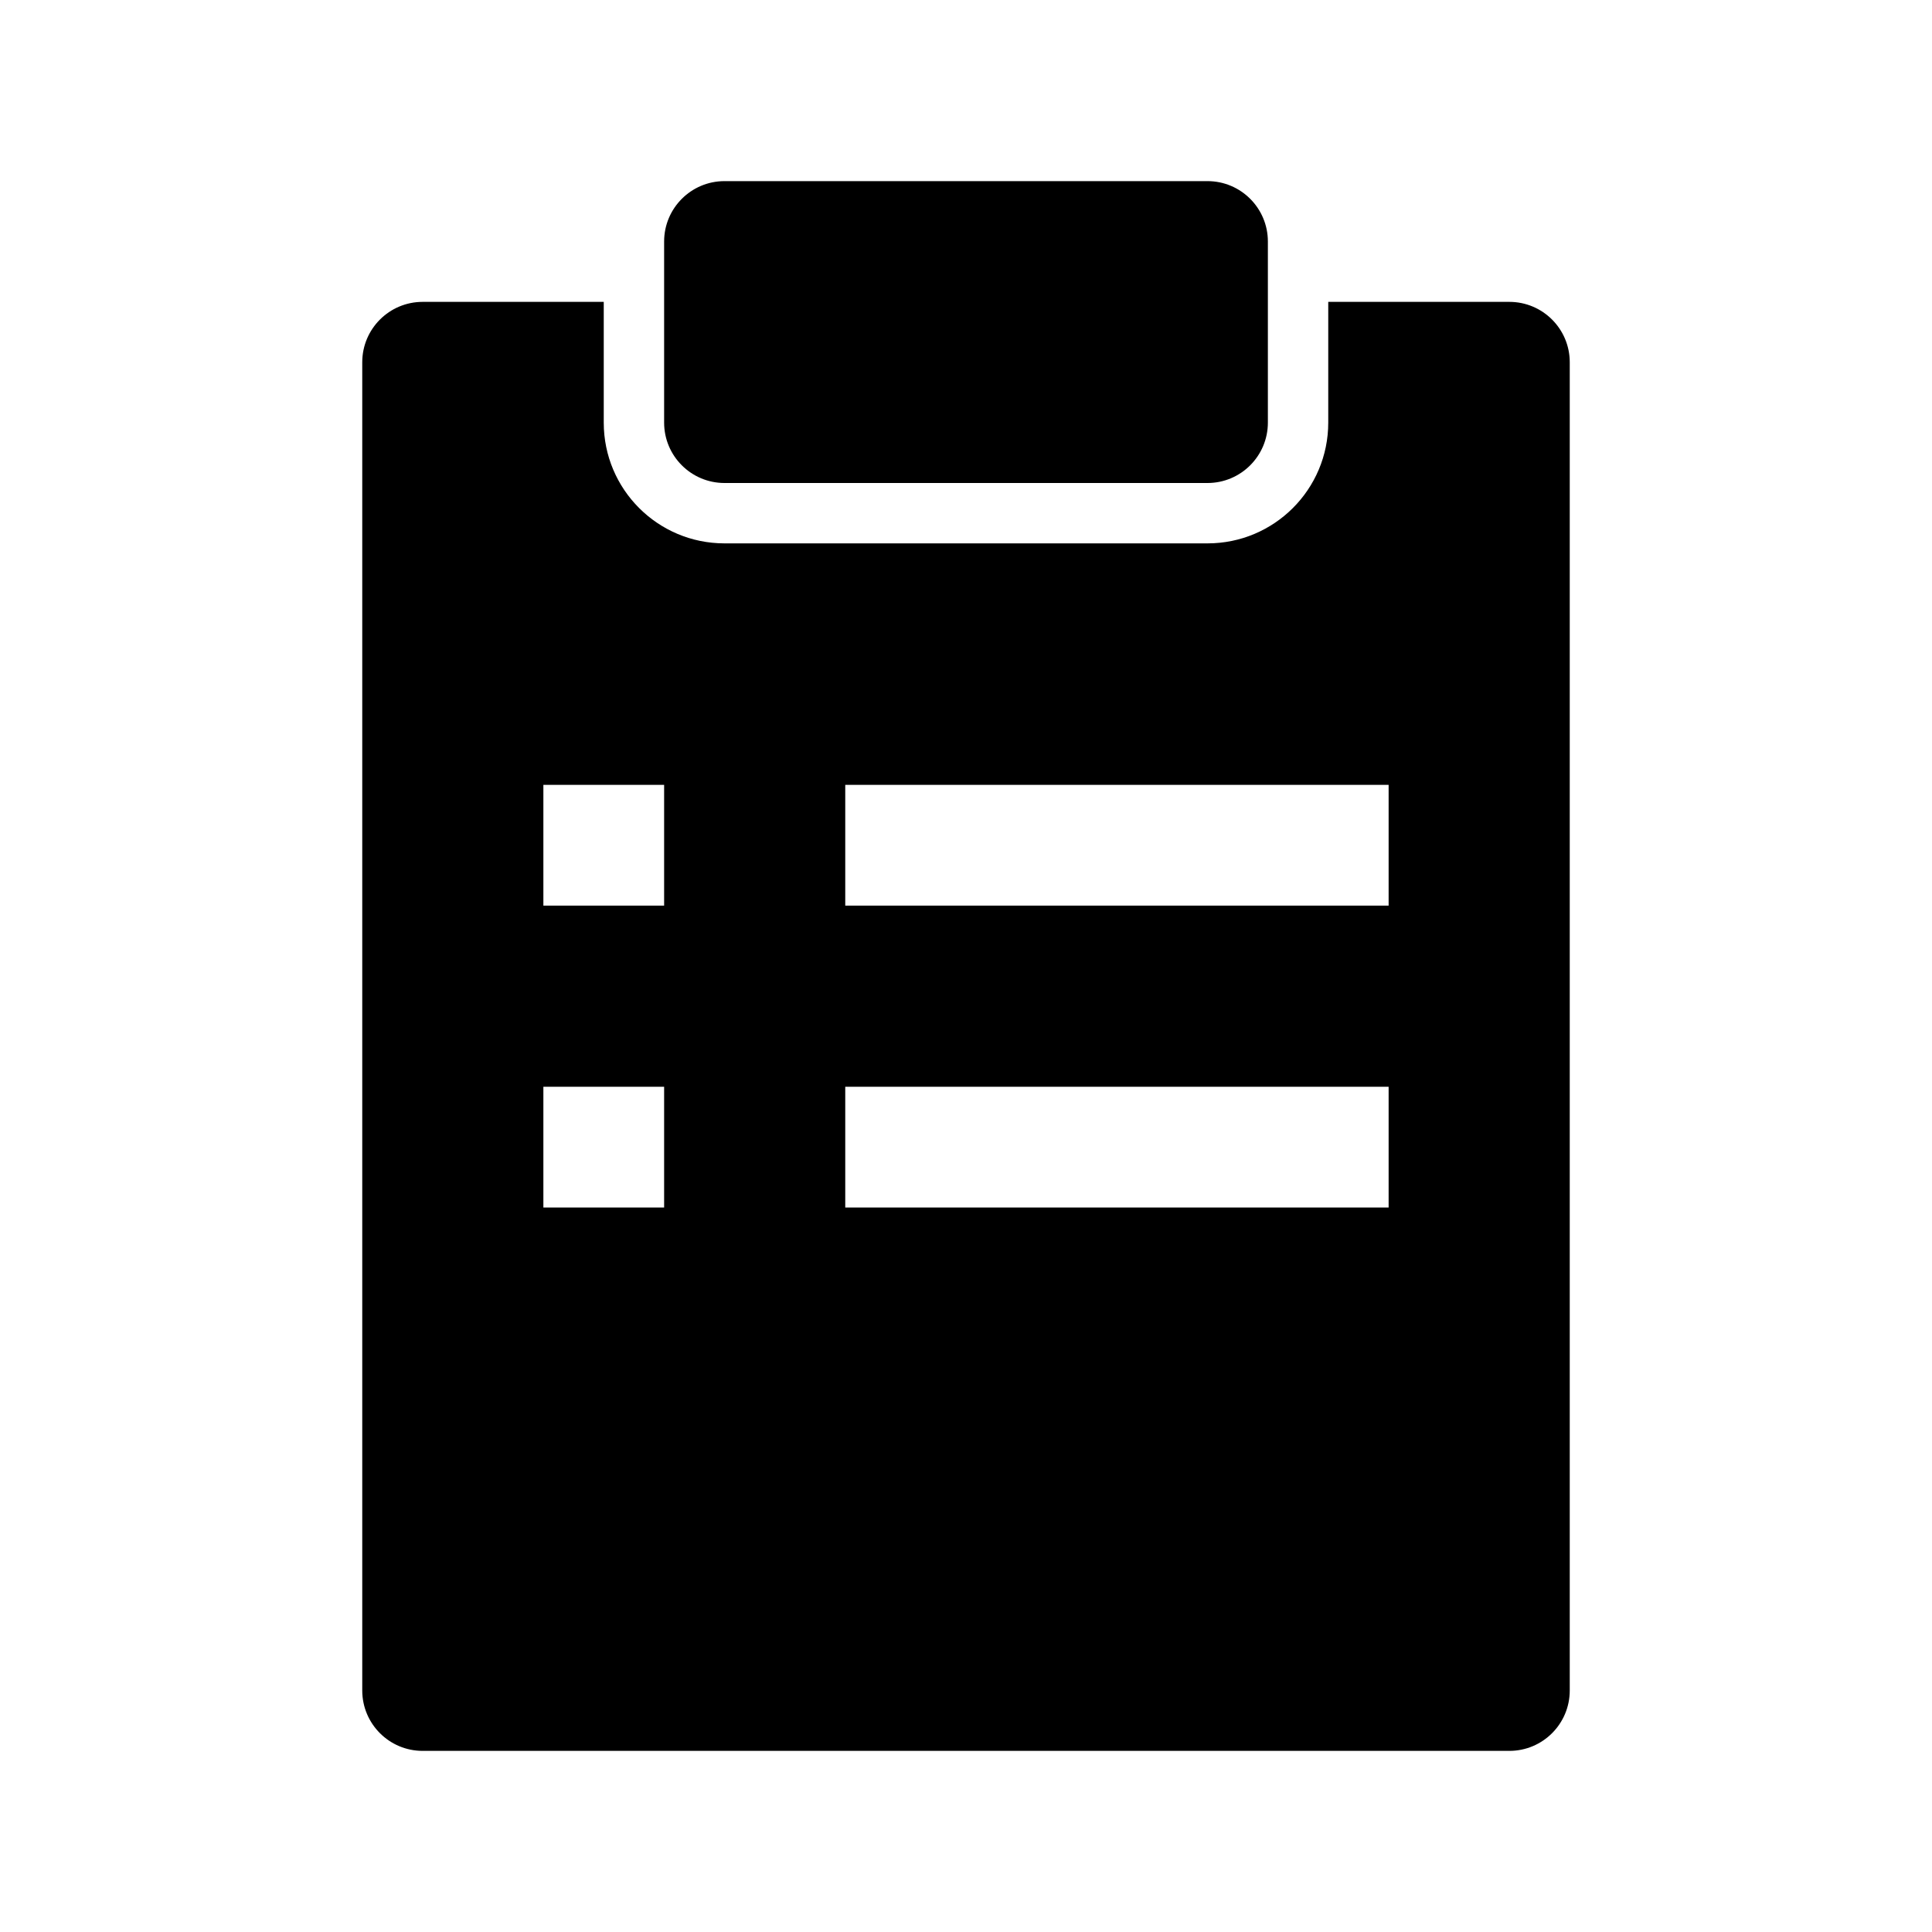
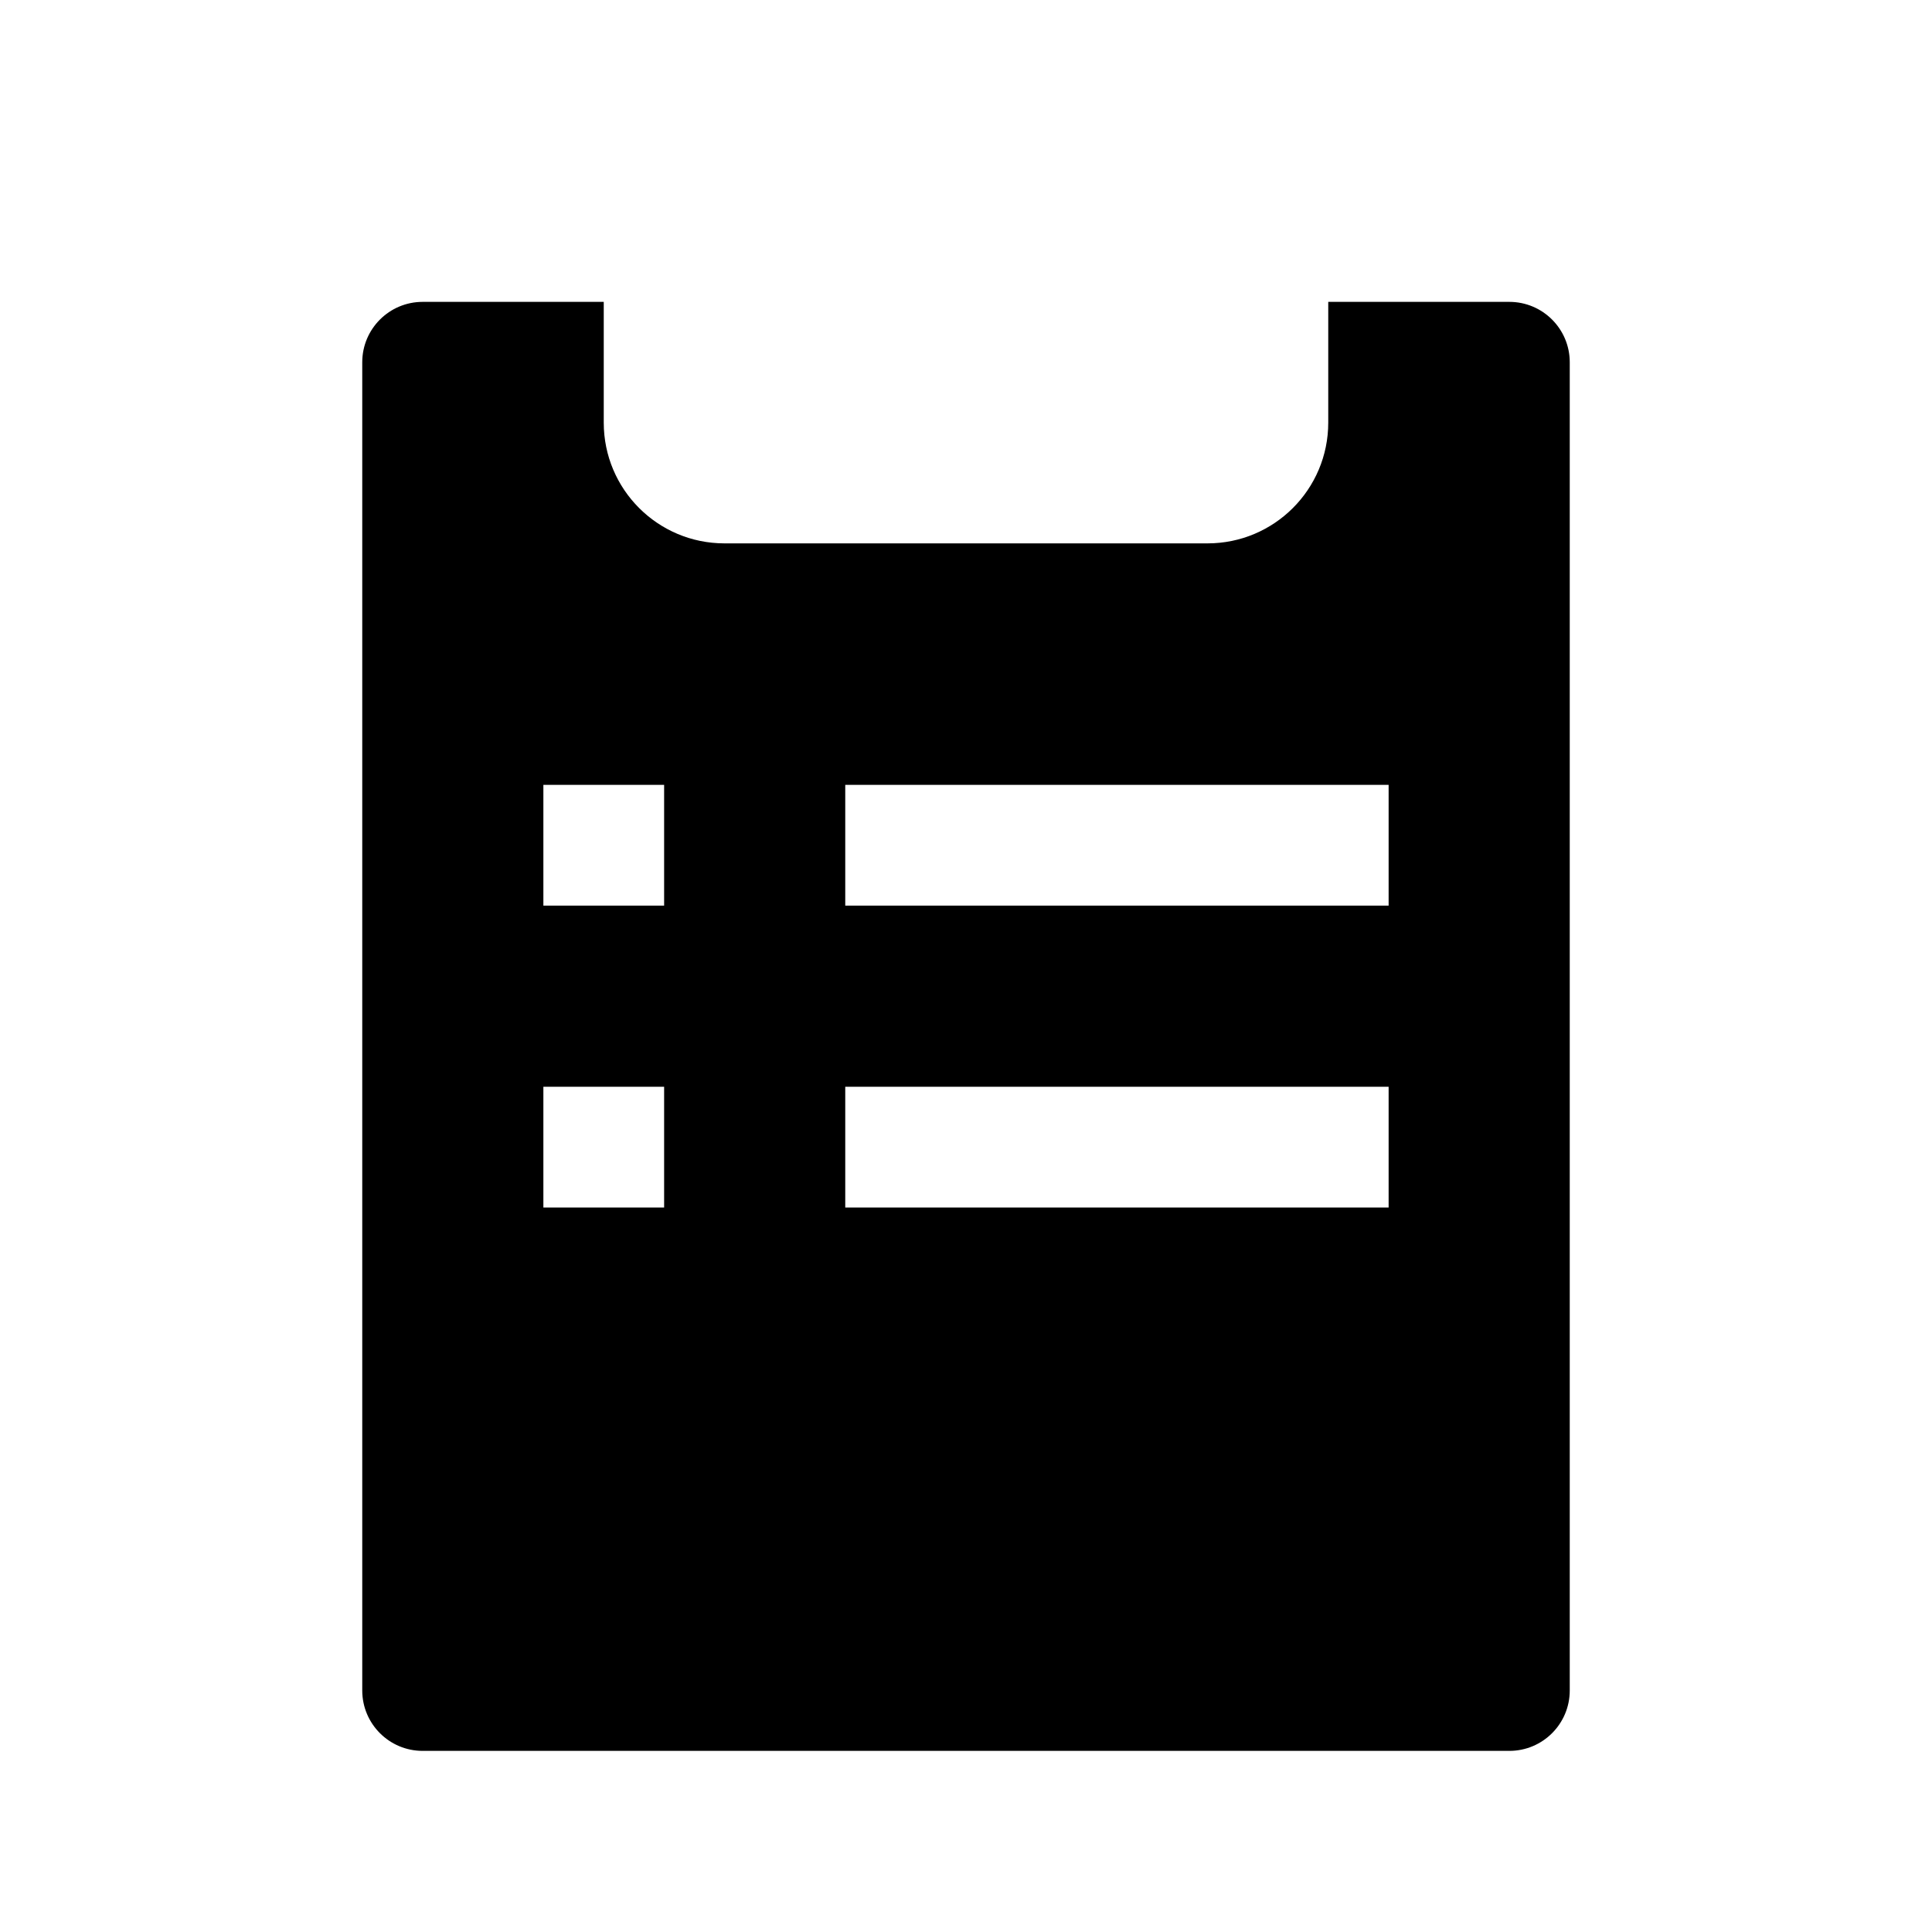
<svg xmlns="http://www.w3.org/2000/svg" width="32" height="32" viewBox="0 0 32 32" fill="none">
-   <path d="M12 3C11.448 3 11 3.448 11 4V7C11 7.552 11.448 8 12 8H20C20.552 8 21 7.552 21 7V4C21 3.448 20.552 3 20 3H12Z" fill="black" />
  <path fill-rule="evenodd" clip-rule="evenodd" d="M12 9C10.895 9 10 8.105 10 7V5H7C6.448 5 6 5.448 6 6V28C6 28.552 6.448 29 7 29H25C25.552 29 26 28.552 26 28V6C26 5.448 25.552 5 25 5H22V7C22 8.105 21.105 9 20 9H12ZM23 13H14V15H23V13ZM11 13V15H9V13H11ZM23 18H14V20H23V18ZM11 18V20H9V18H11Z" fill="black" />
</svg>